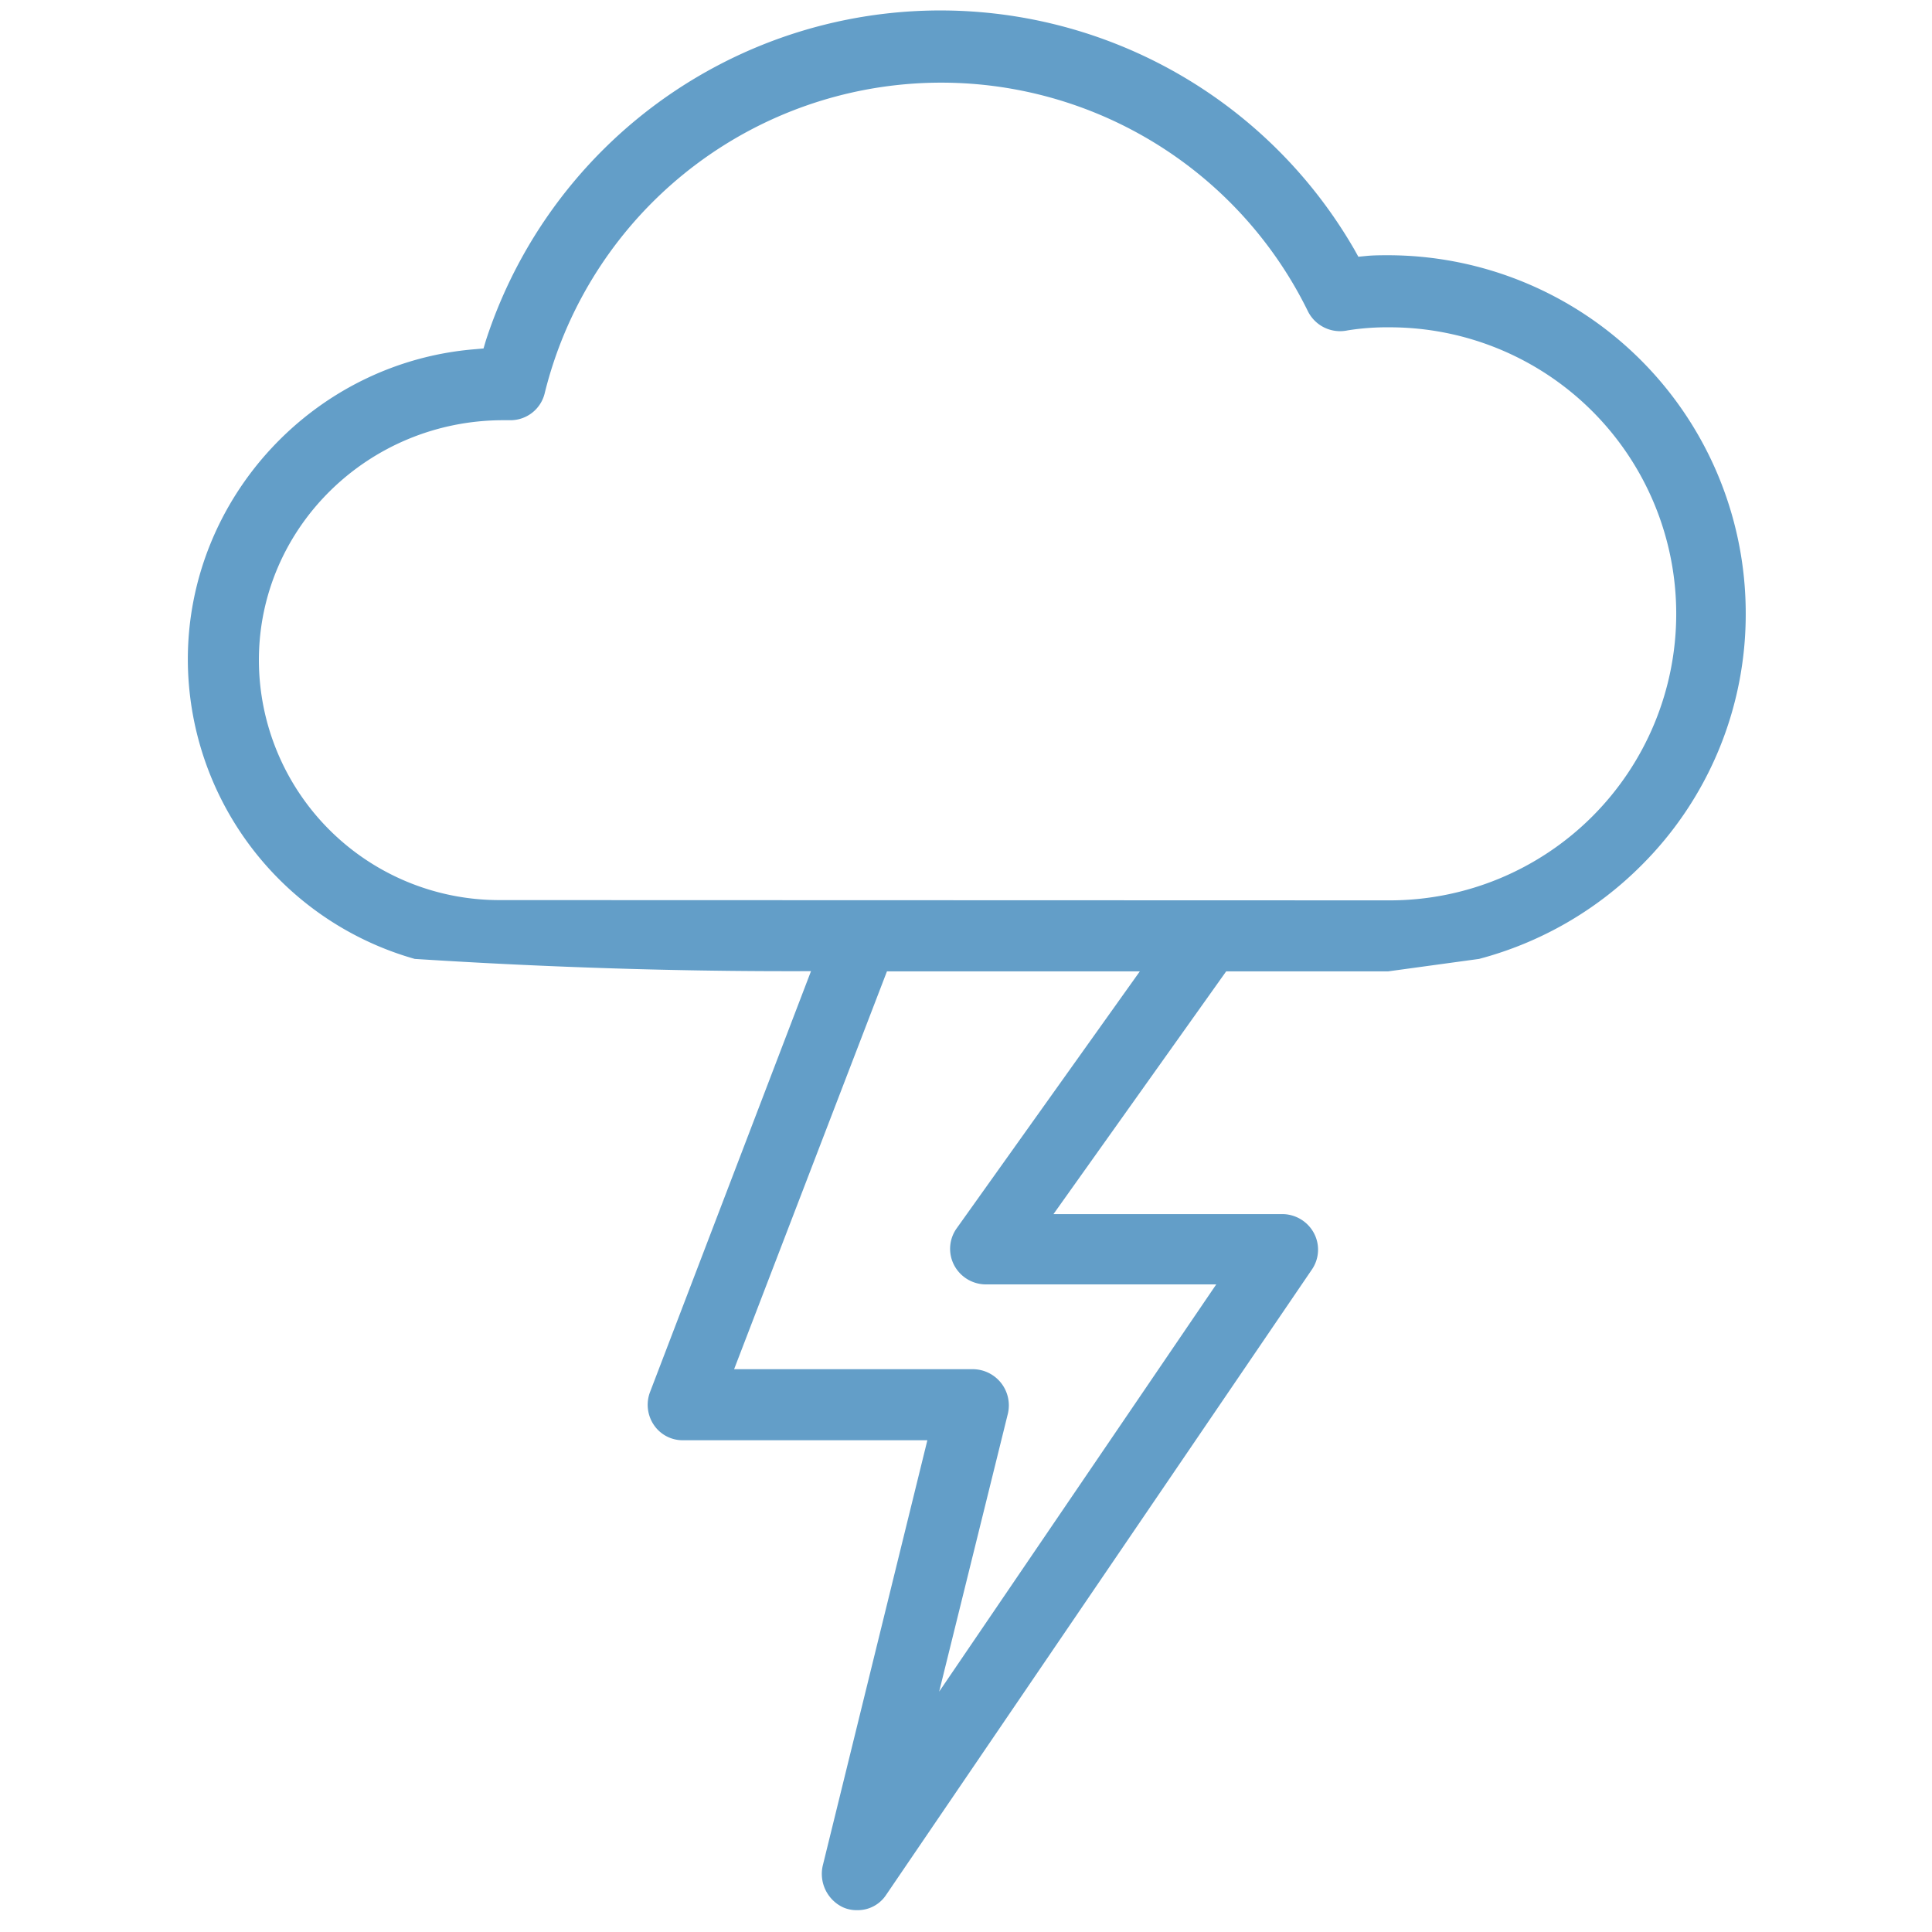
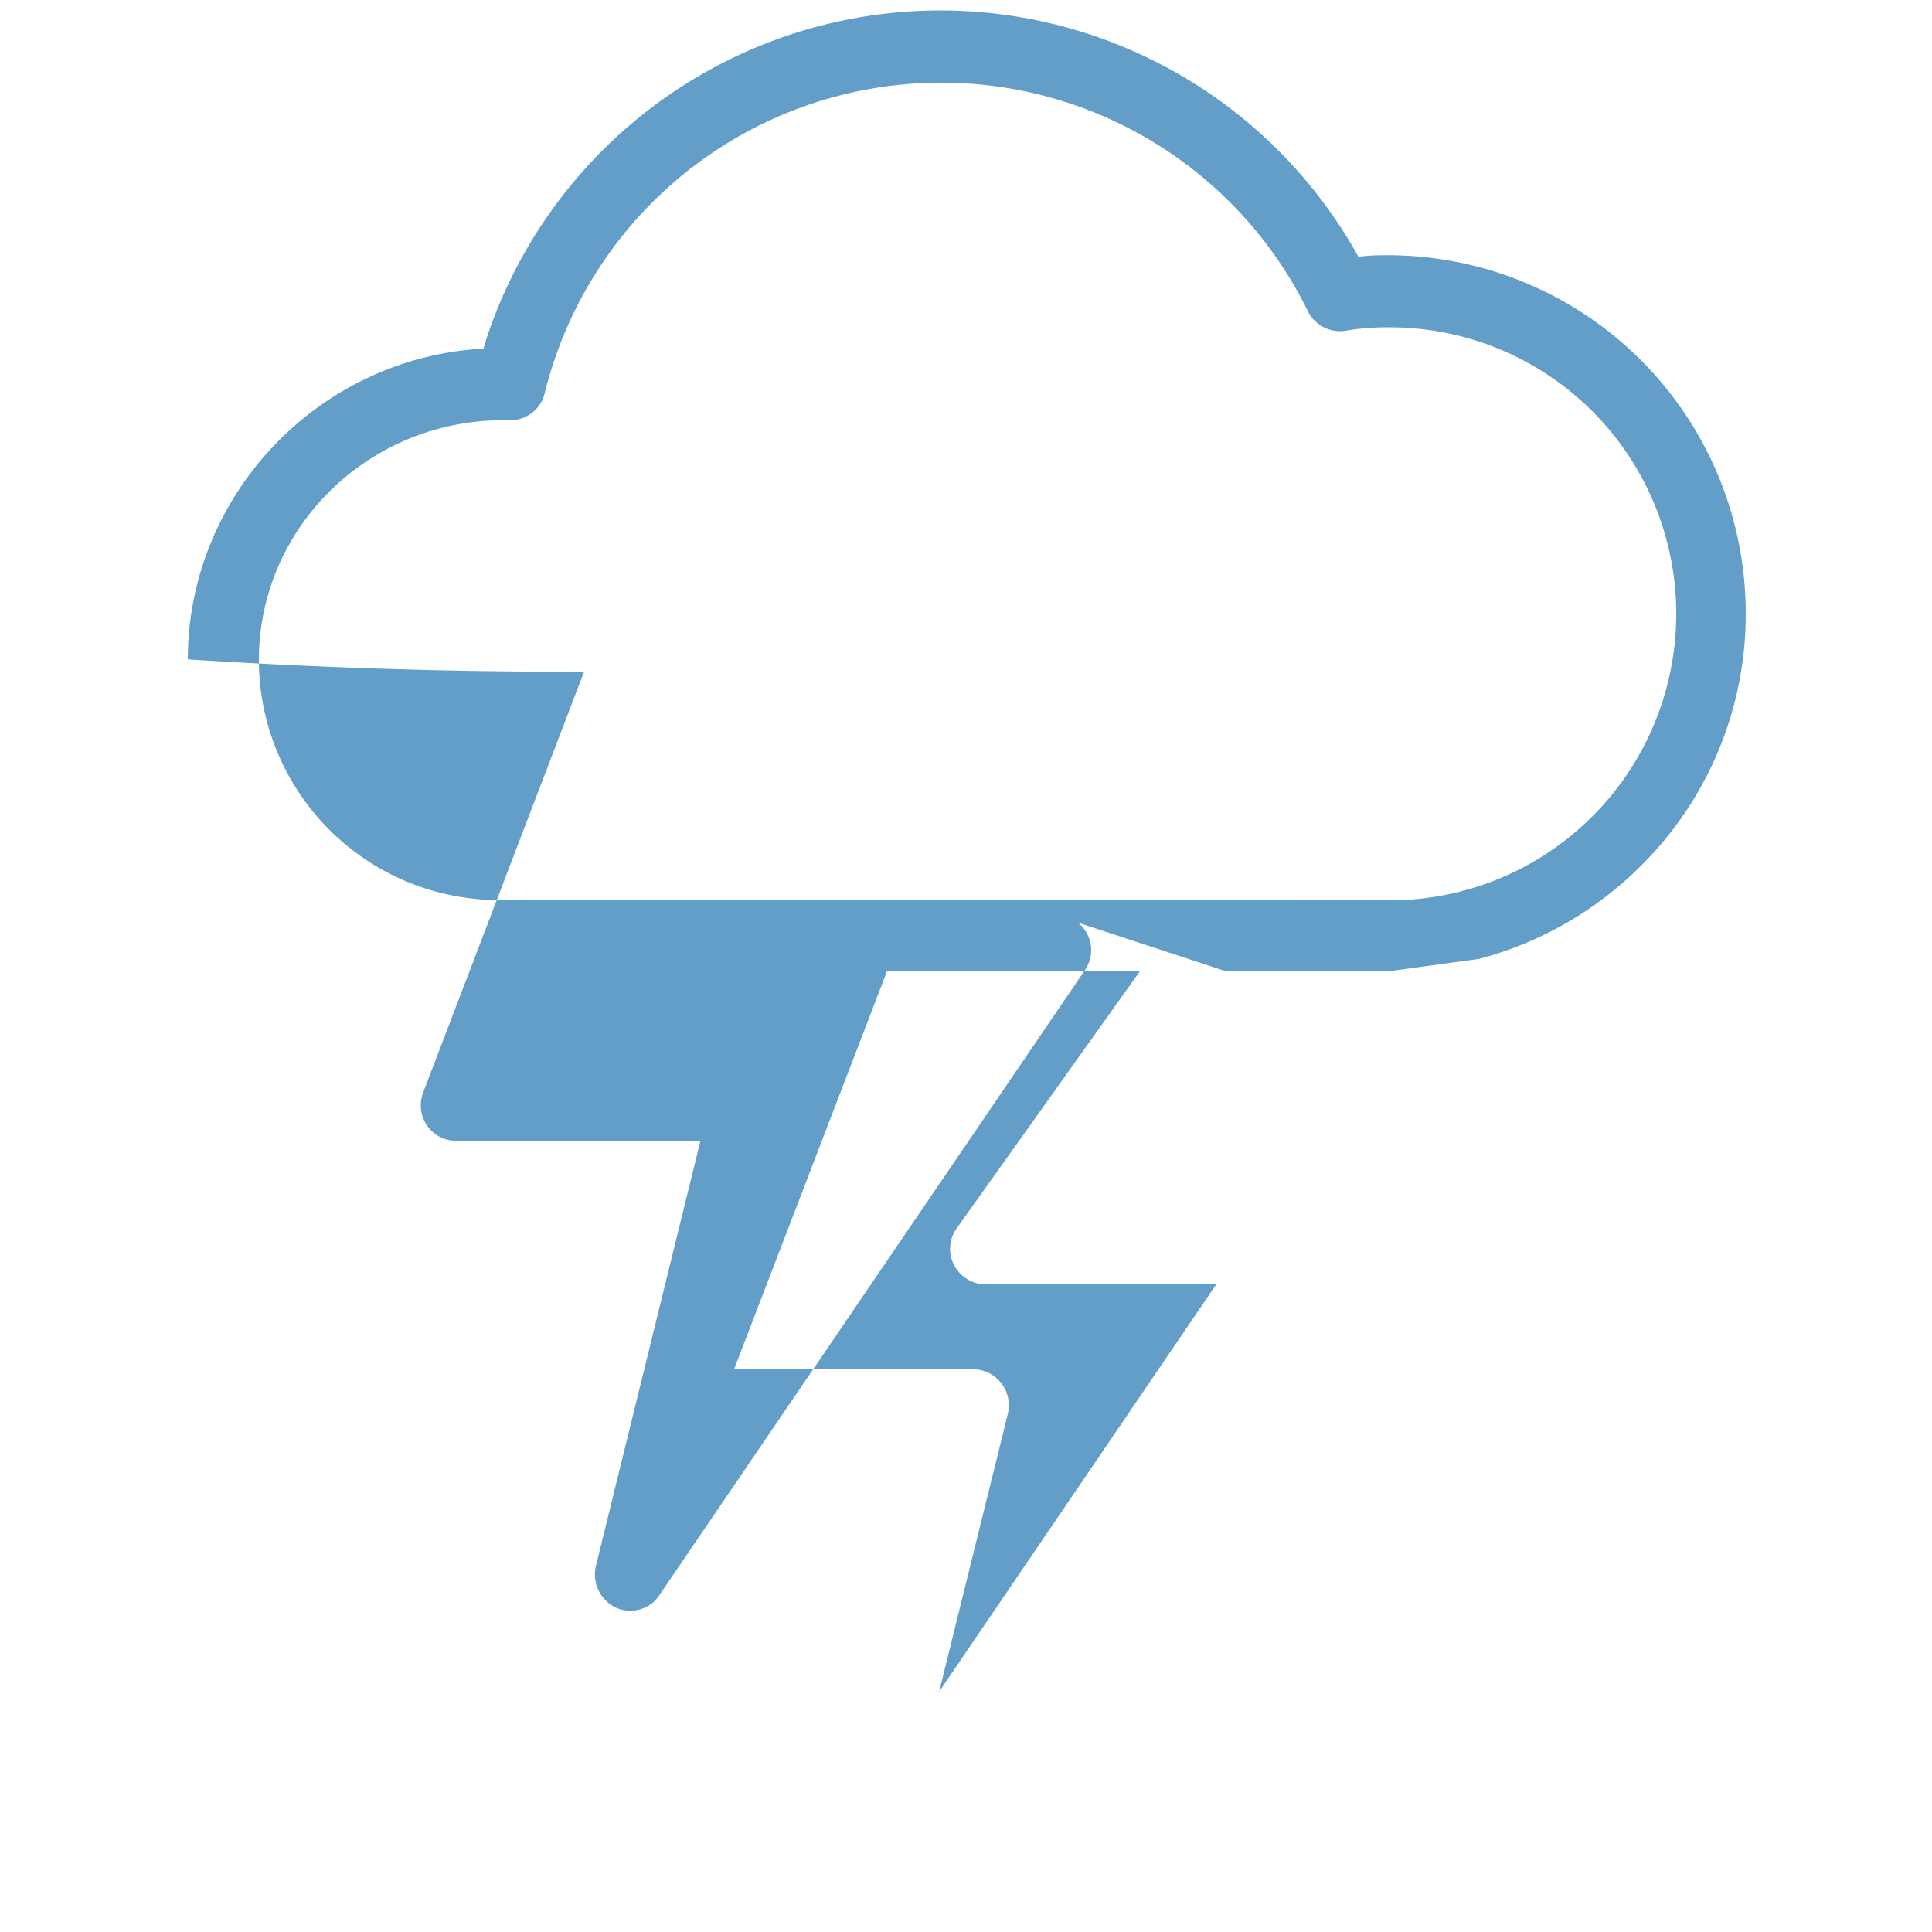
<svg xmlns="http://www.w3.org/2000/svg" viewBox="0 0 360 360">
  <defs>
    <style>.cls-1{fill:#639ec8;}</style>
  </defs>
  <g id="blue">
-     <path class="cls-1" d="M275.6,178.68a66.83,66.83,0,0,0,30.19-17.37,66,66,0,0,0,19.5-47.12,66.72,66.72,0,0,0-66.63-66.63c-1.28,0-2.7,0-4.13.14l-1.42.14-.71-1.28A89.06,89.06,0,0,0,90.52,63.5l-.42,1.43-1.57.14C58.49,67.49,35,92.83,35,122.87a58.12,58.12,0,0,0,42.28,55.81c4.26.27,8.53.52,12.84.75q31.32,1.65,61,1.53l-30,78.44a6.69,6.69,0,0,0,.72,6.12,6.47,6.47,0,0,0,5.41,2.85h45.55l-19.5,79.3a6.89,6.89,0,0,0,3.7,7.69,6.12,6.12,0,0,0,2.71.57,6.33,6.33,0,0,0,5.41-2.85l79.29-116.46a6.55,6.55,0,0,0,.43-6.83,6.71,6.71,0,0,0-5.84-3.56H196.3L228.48,181h30.18Zm-97.38,50.26a6.57,6.57,0,0,0-.42,6.83,6.71,6.71,0,0,0,5.83,3.56h43L175,315.21l12.81-51.82a6.74,6.74,0,0,0-6.55-8.26H136.79L165.27,181h47.12ZM92.94,167.72A44.78,44.78,0,0,1,48.24,123c0-24.63,20.36-44.7,45.56-44.7h1.42a6.56,6.56,0,0,0,6.27-5A76.1,76.1,0,0,1,243.71,58a6.7,6.7,0,0,0,7.41,3.56,46.79,46.79,0,0,1,7.83-.57,53.39,53.39,0,0,1,0,106.78Z" />
+     <path class="cls-1" d="M275.6,178.68a66.83,66.83,0,0,0,30.19-17.37,66,66,0,0,0,19.5-47.12,66.72,66.72,0,0,0-66.63-66.63c-1.28,0-2.7,0-4.13.14l-1.42.14-.71-1.28A89.06,89.06,0,0,0,90.52,63.5l-.42,1.43-1.57.14C58.49,67.49,35,92.83,35,122.87c4.26.27,8.53.52,12.84.75q31.32,1.65,61,1.53l-30,78.44a6.69,6.69,0,0,0,.72,6.12,6.47,6.47,0,0,0,5.41,2.85h45.55l-19.5,79.3a6.89,6.89,0,0,0,3.7,7.69,6.12,6.12,0,0,0,2.71.57,6.33,6.33,0,0,0,5.41-2.85l79.29-116.46a6.55,6.55,0,0,0,.43-6.83,6.71,6.71,0,0,0-5.84-3.56H196.3L228.48,181h30.18Zm-97.38,50.26a6.57,6.57,0,0,0-.42,6.83,6.71,6.71,0,0,0,5.83,3.56h43L175,315.21l12.81-51.82a6.74,6.74,0,0,0-6.55-8.26H136.79L165.27,181h47.12ZM92.94,167.72A44.78,44.78,0,0,1,48.24,123c0-24.63,20.36-44.7,45.56-44.7h1.42a6.56,6.56,0,0,0,6.27-5A76.1,76.1,0,0,1,243.71,58a6.7,6.7,0,0,0,7.41,3.56,46.79,46.79,0,0,1,7.83-.57,53.39,53.39,0,0,1,0,106.78Z" />
  </g>
</svg>